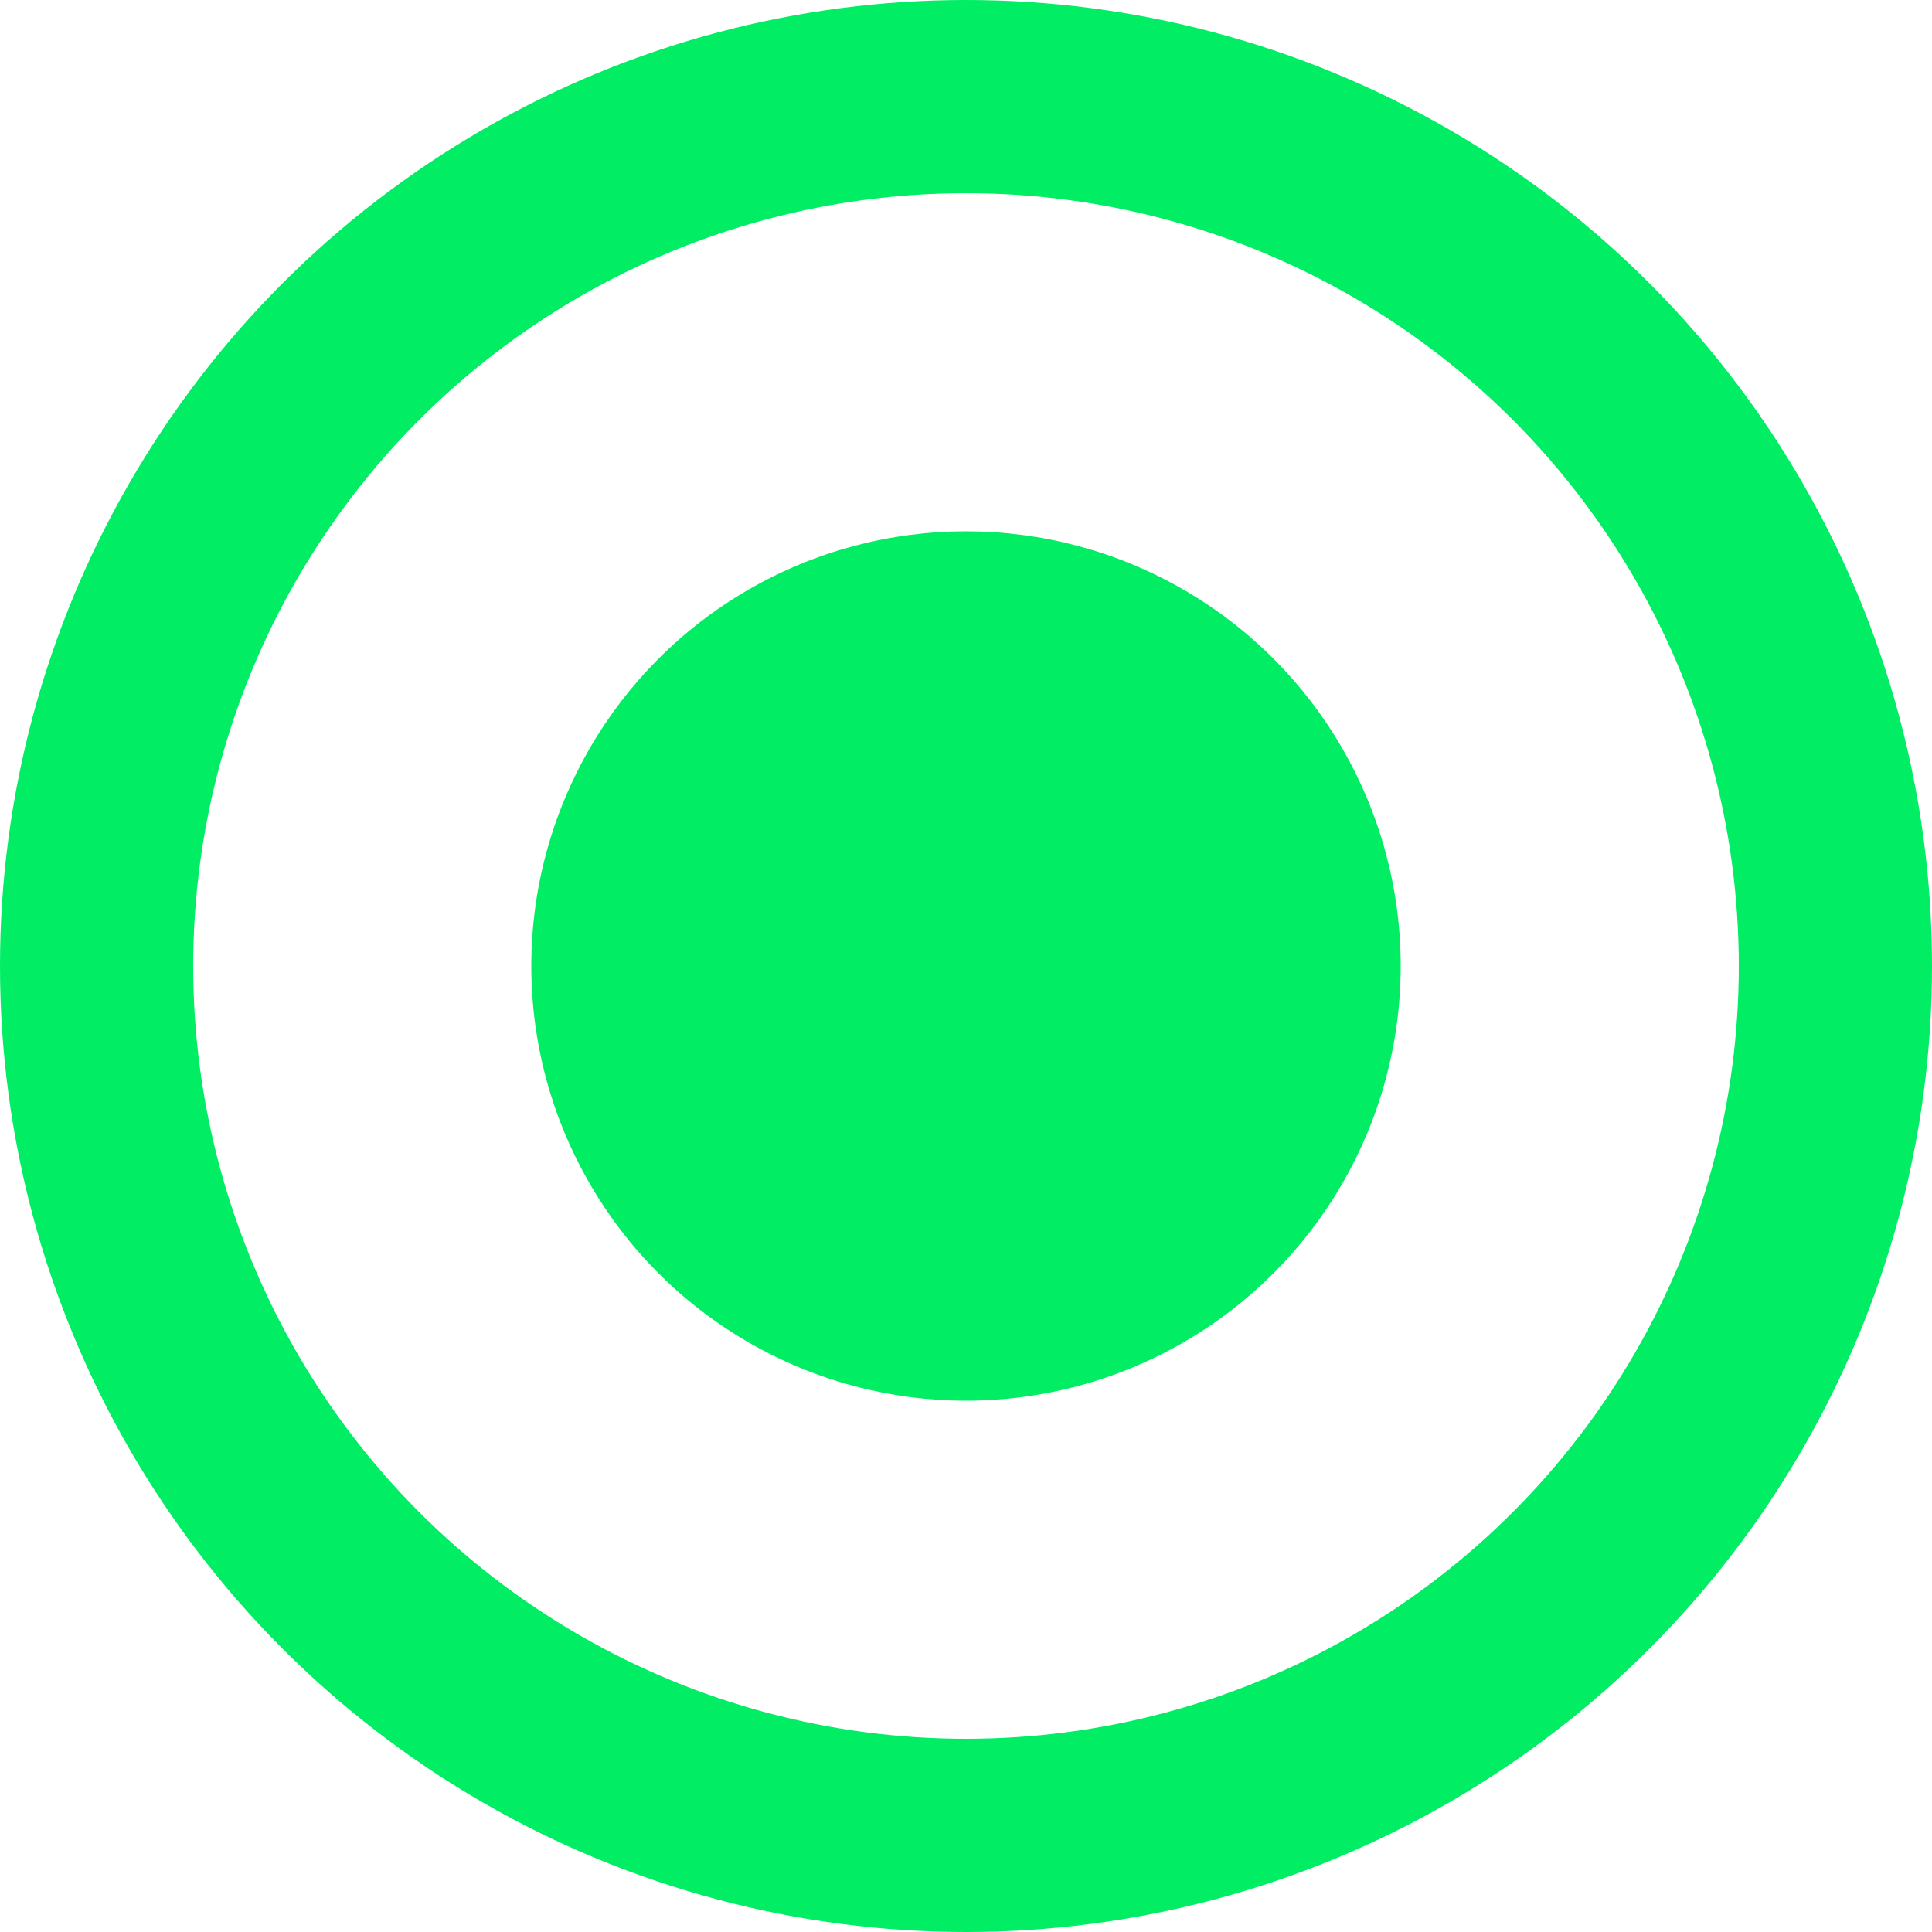
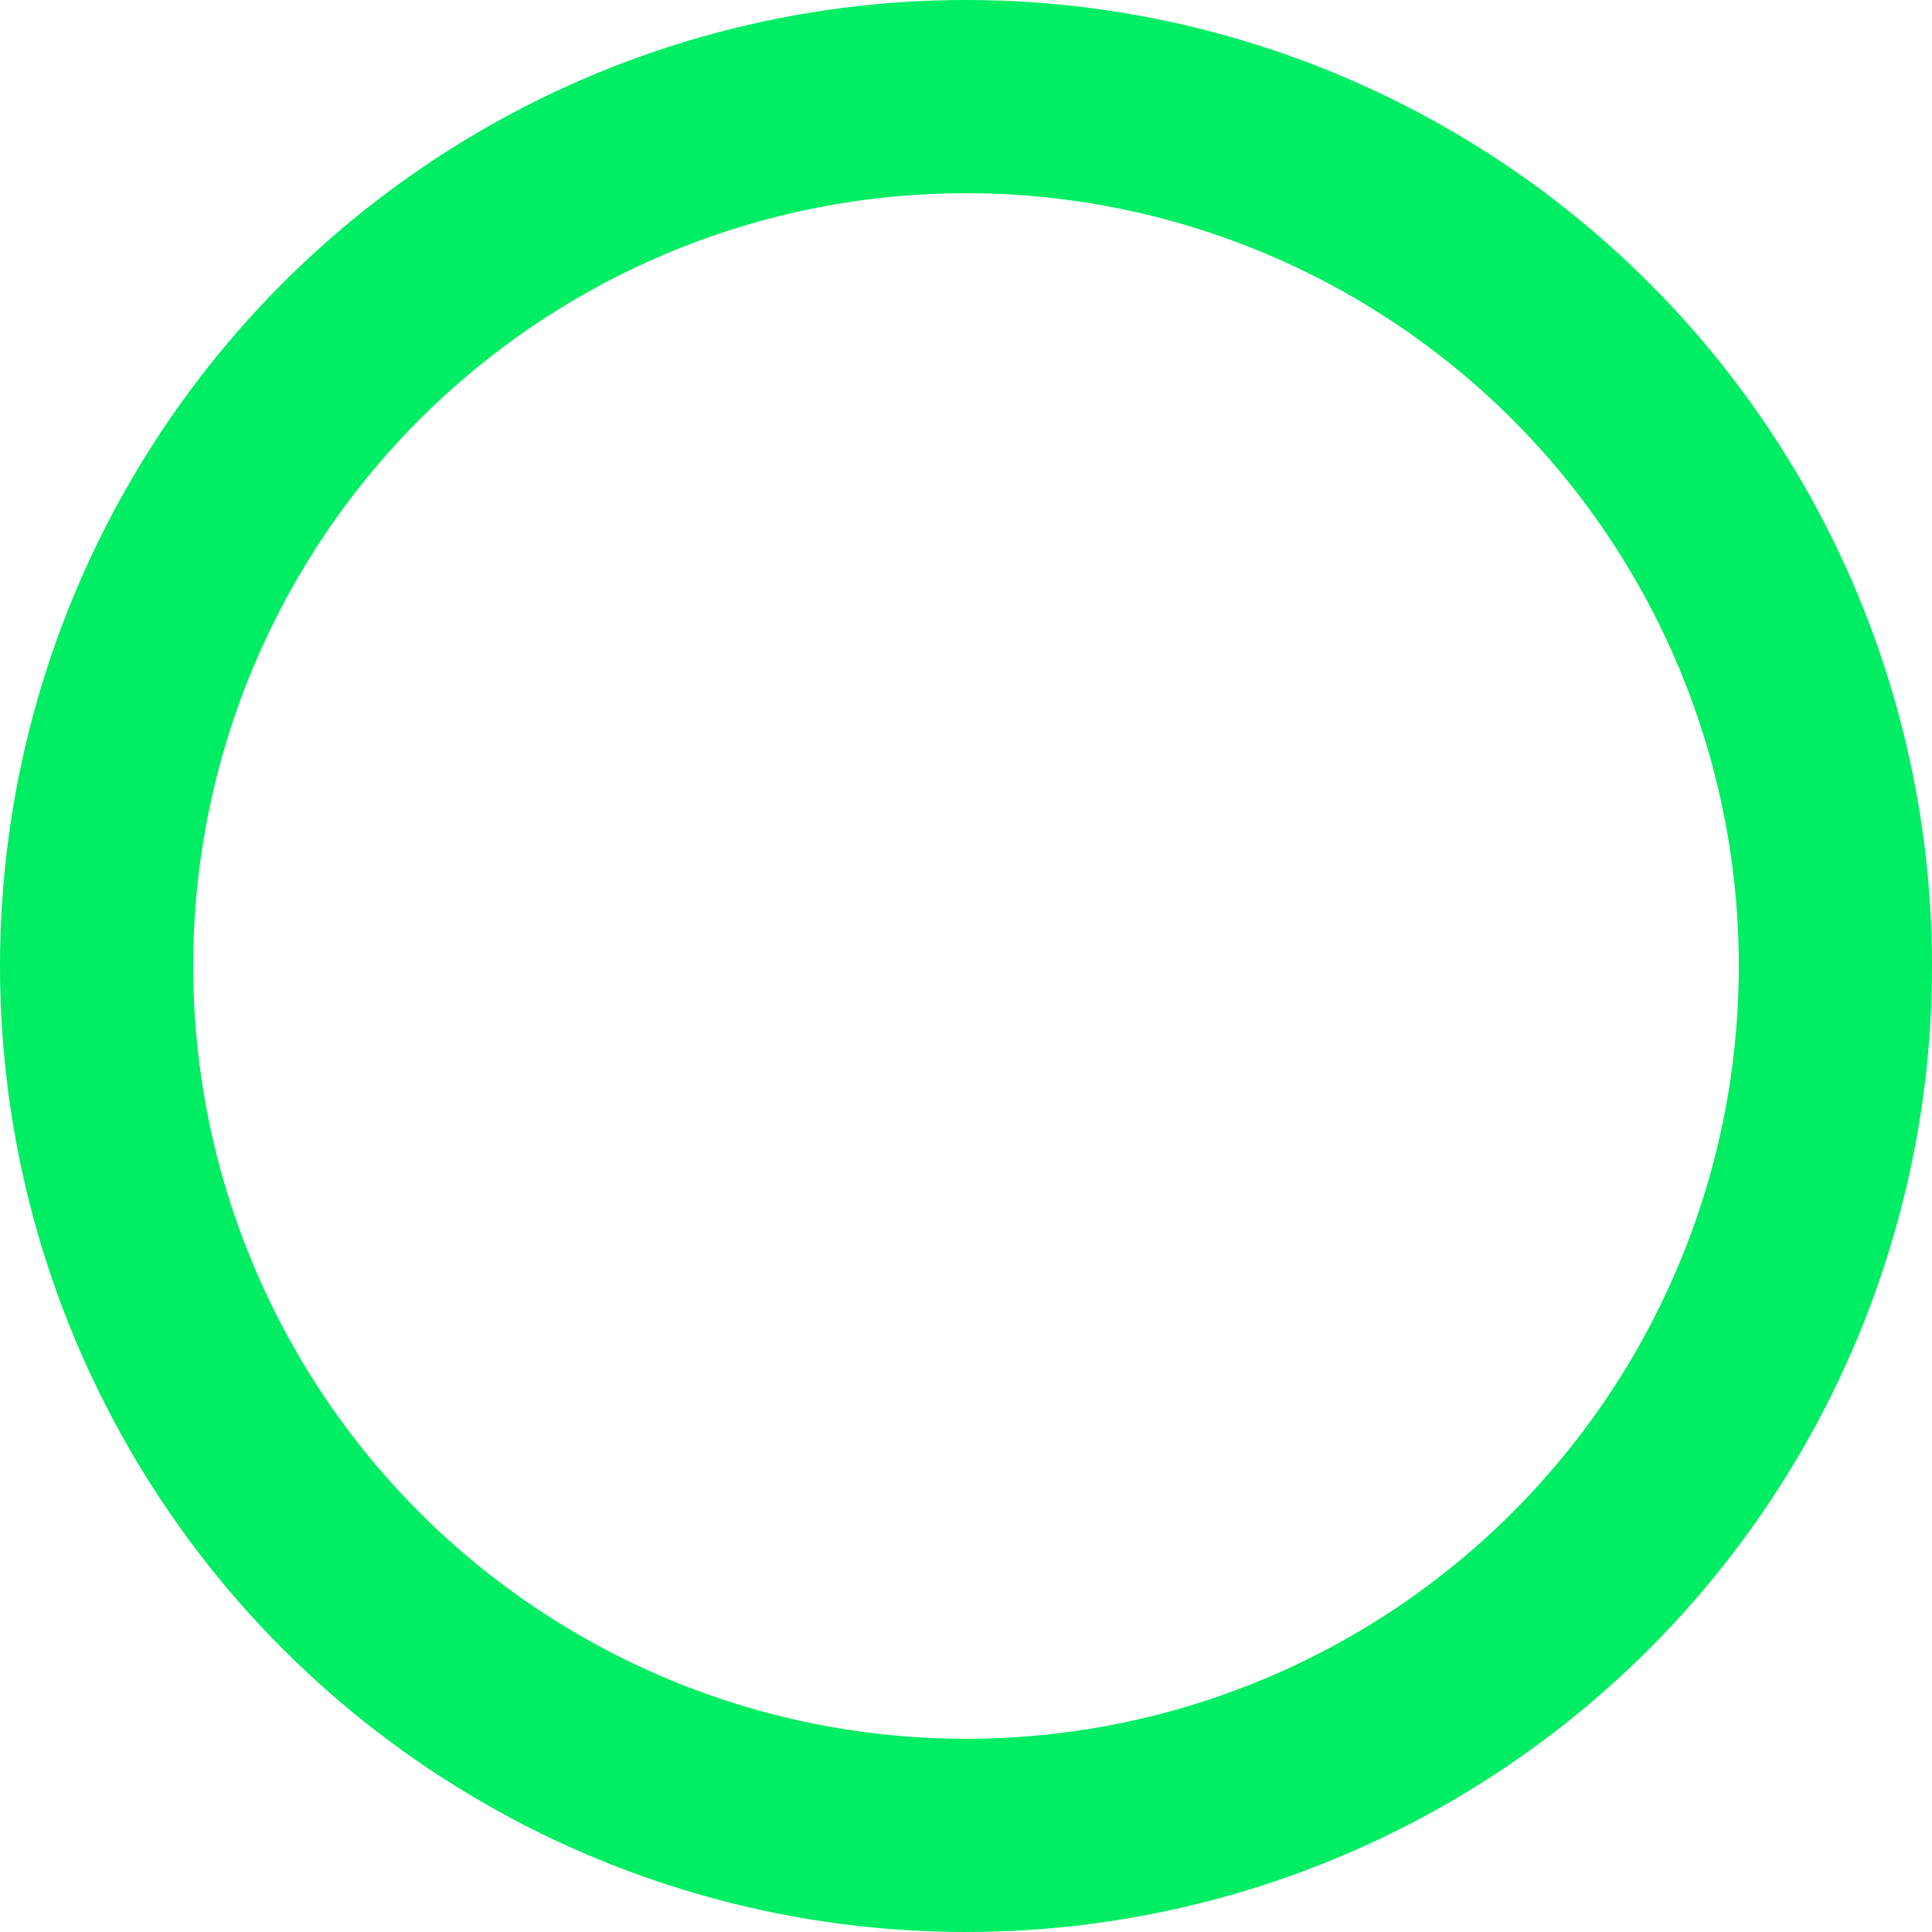
<svg xmlns="http://www.w3.org/2000/svg" viewBox="0 0 100 100" style="background: transparent">
  <circle cx="50" cy="50" r="45" fill="none" stroke="#00ED64" stroke-width="10" />
-   <circle cx="50" cy="50" r="22.5" fill="#00ED64" />
</svg>